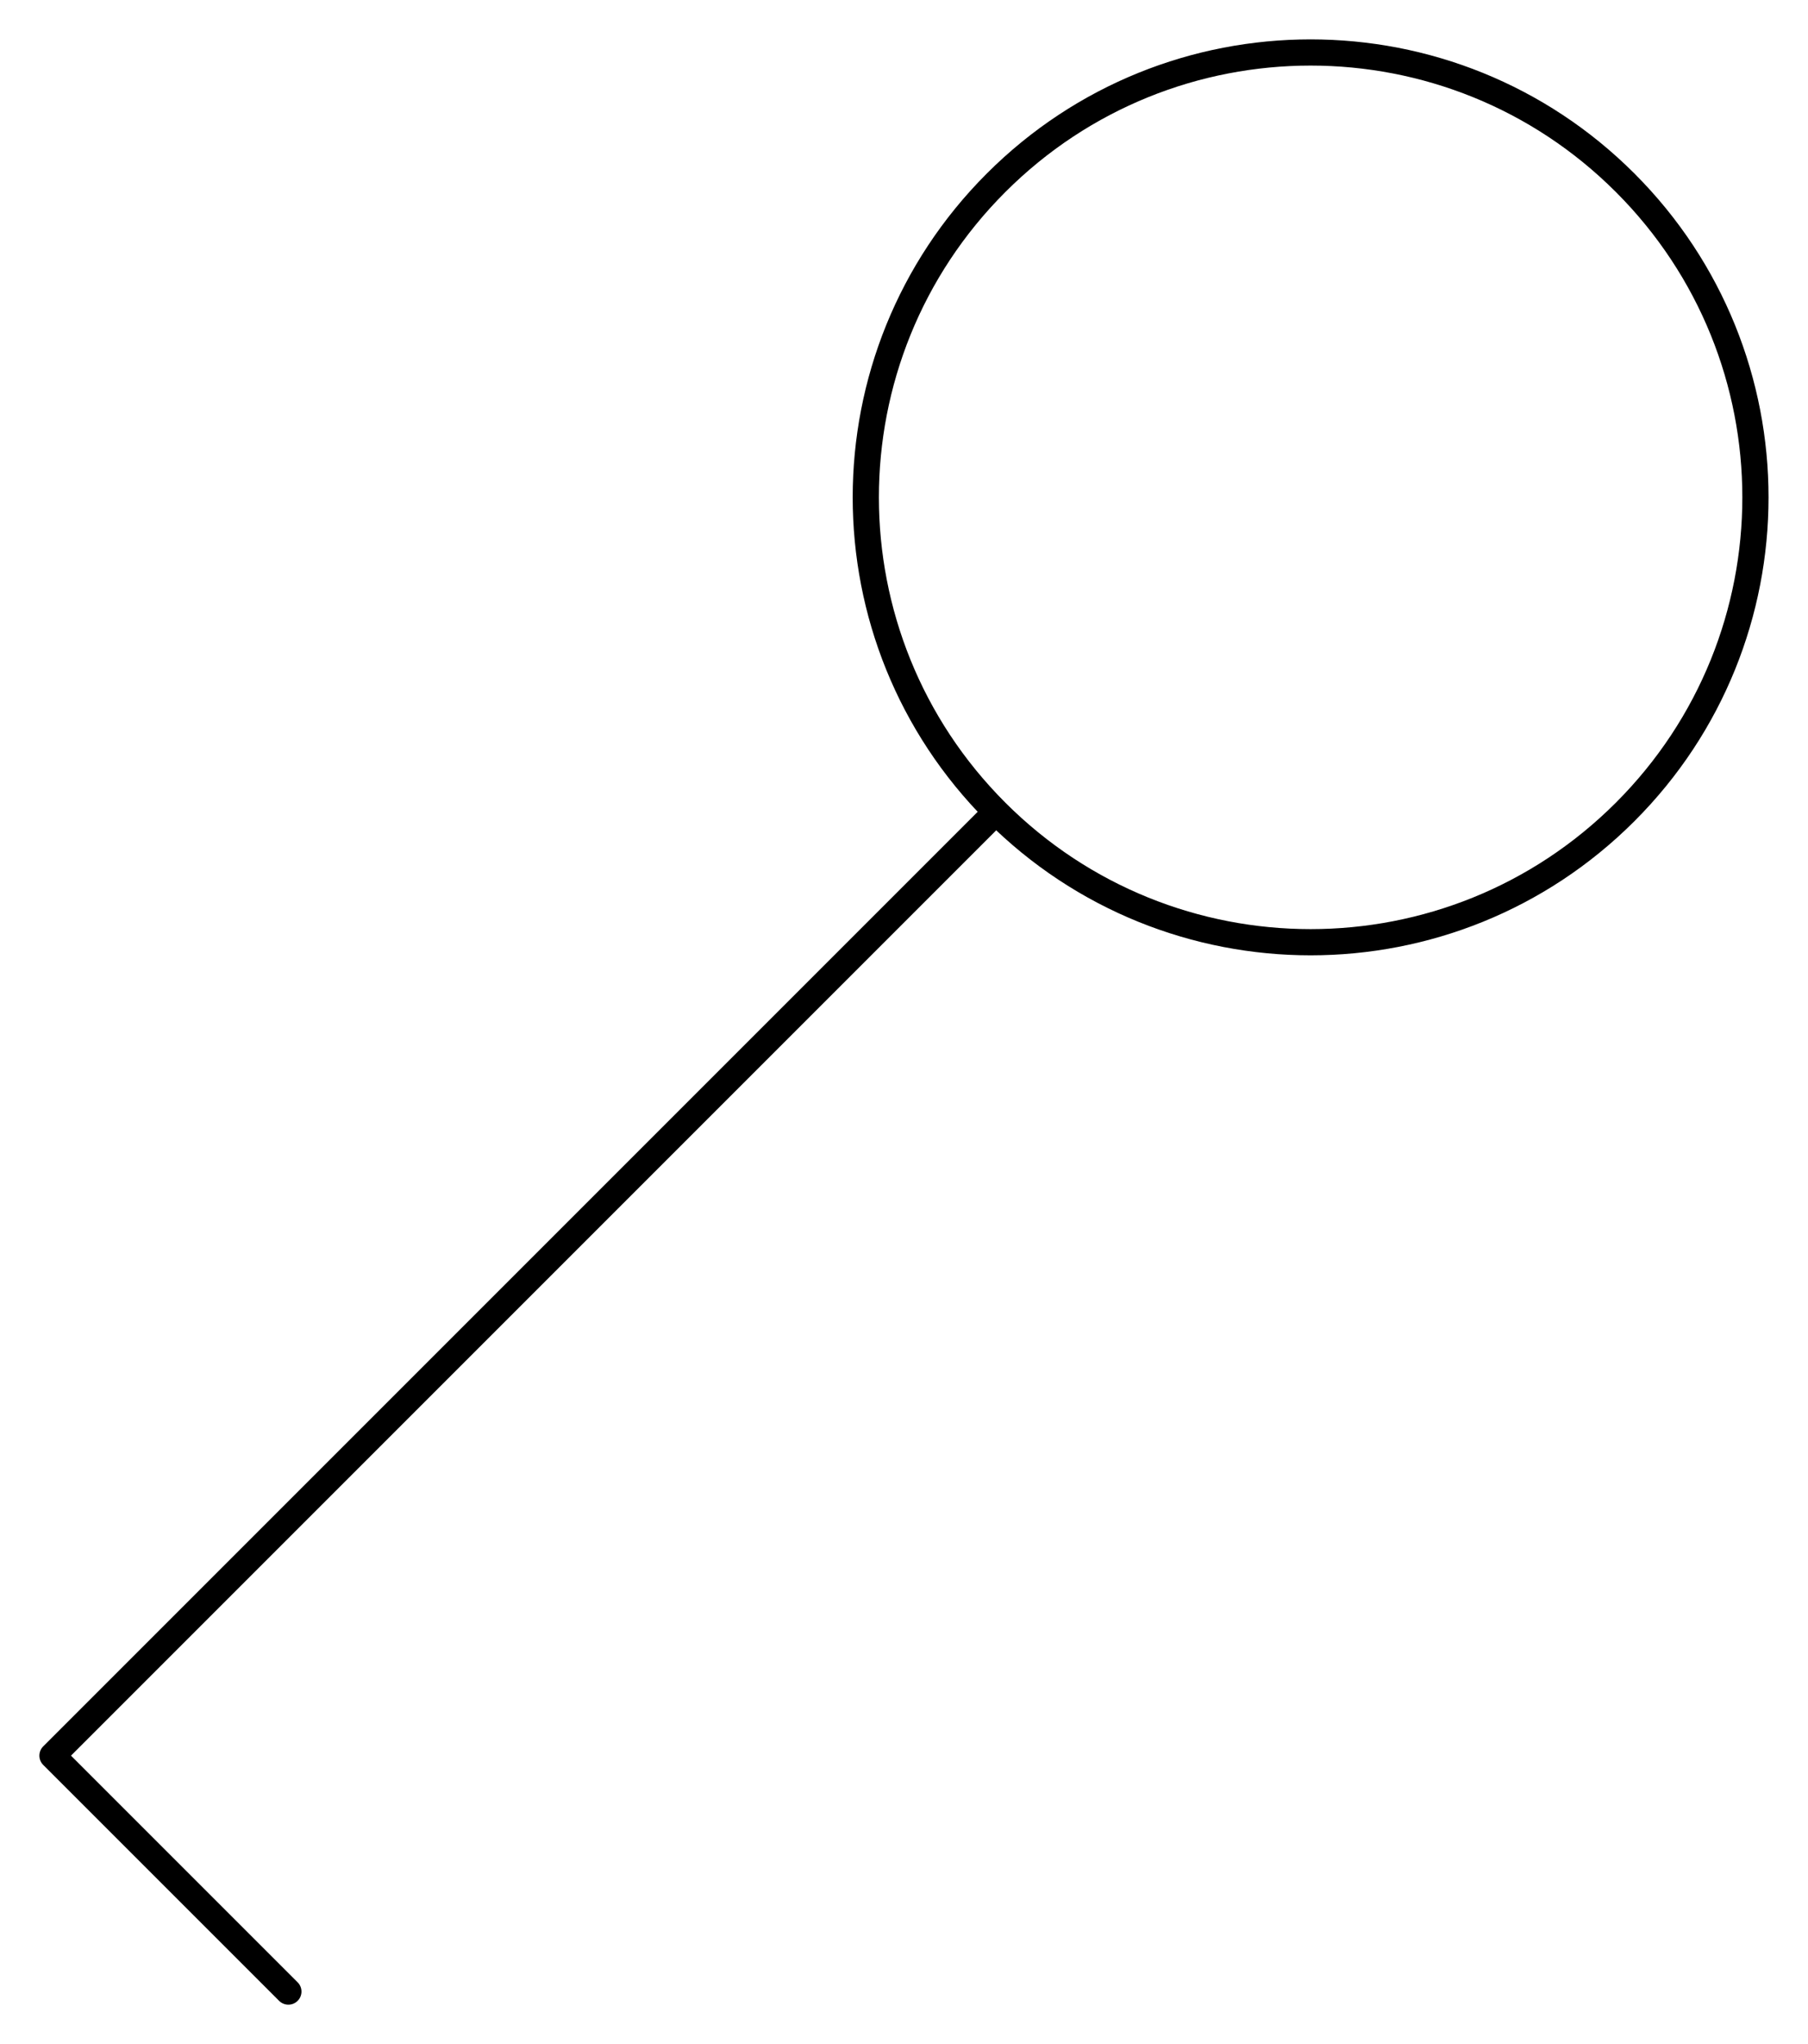
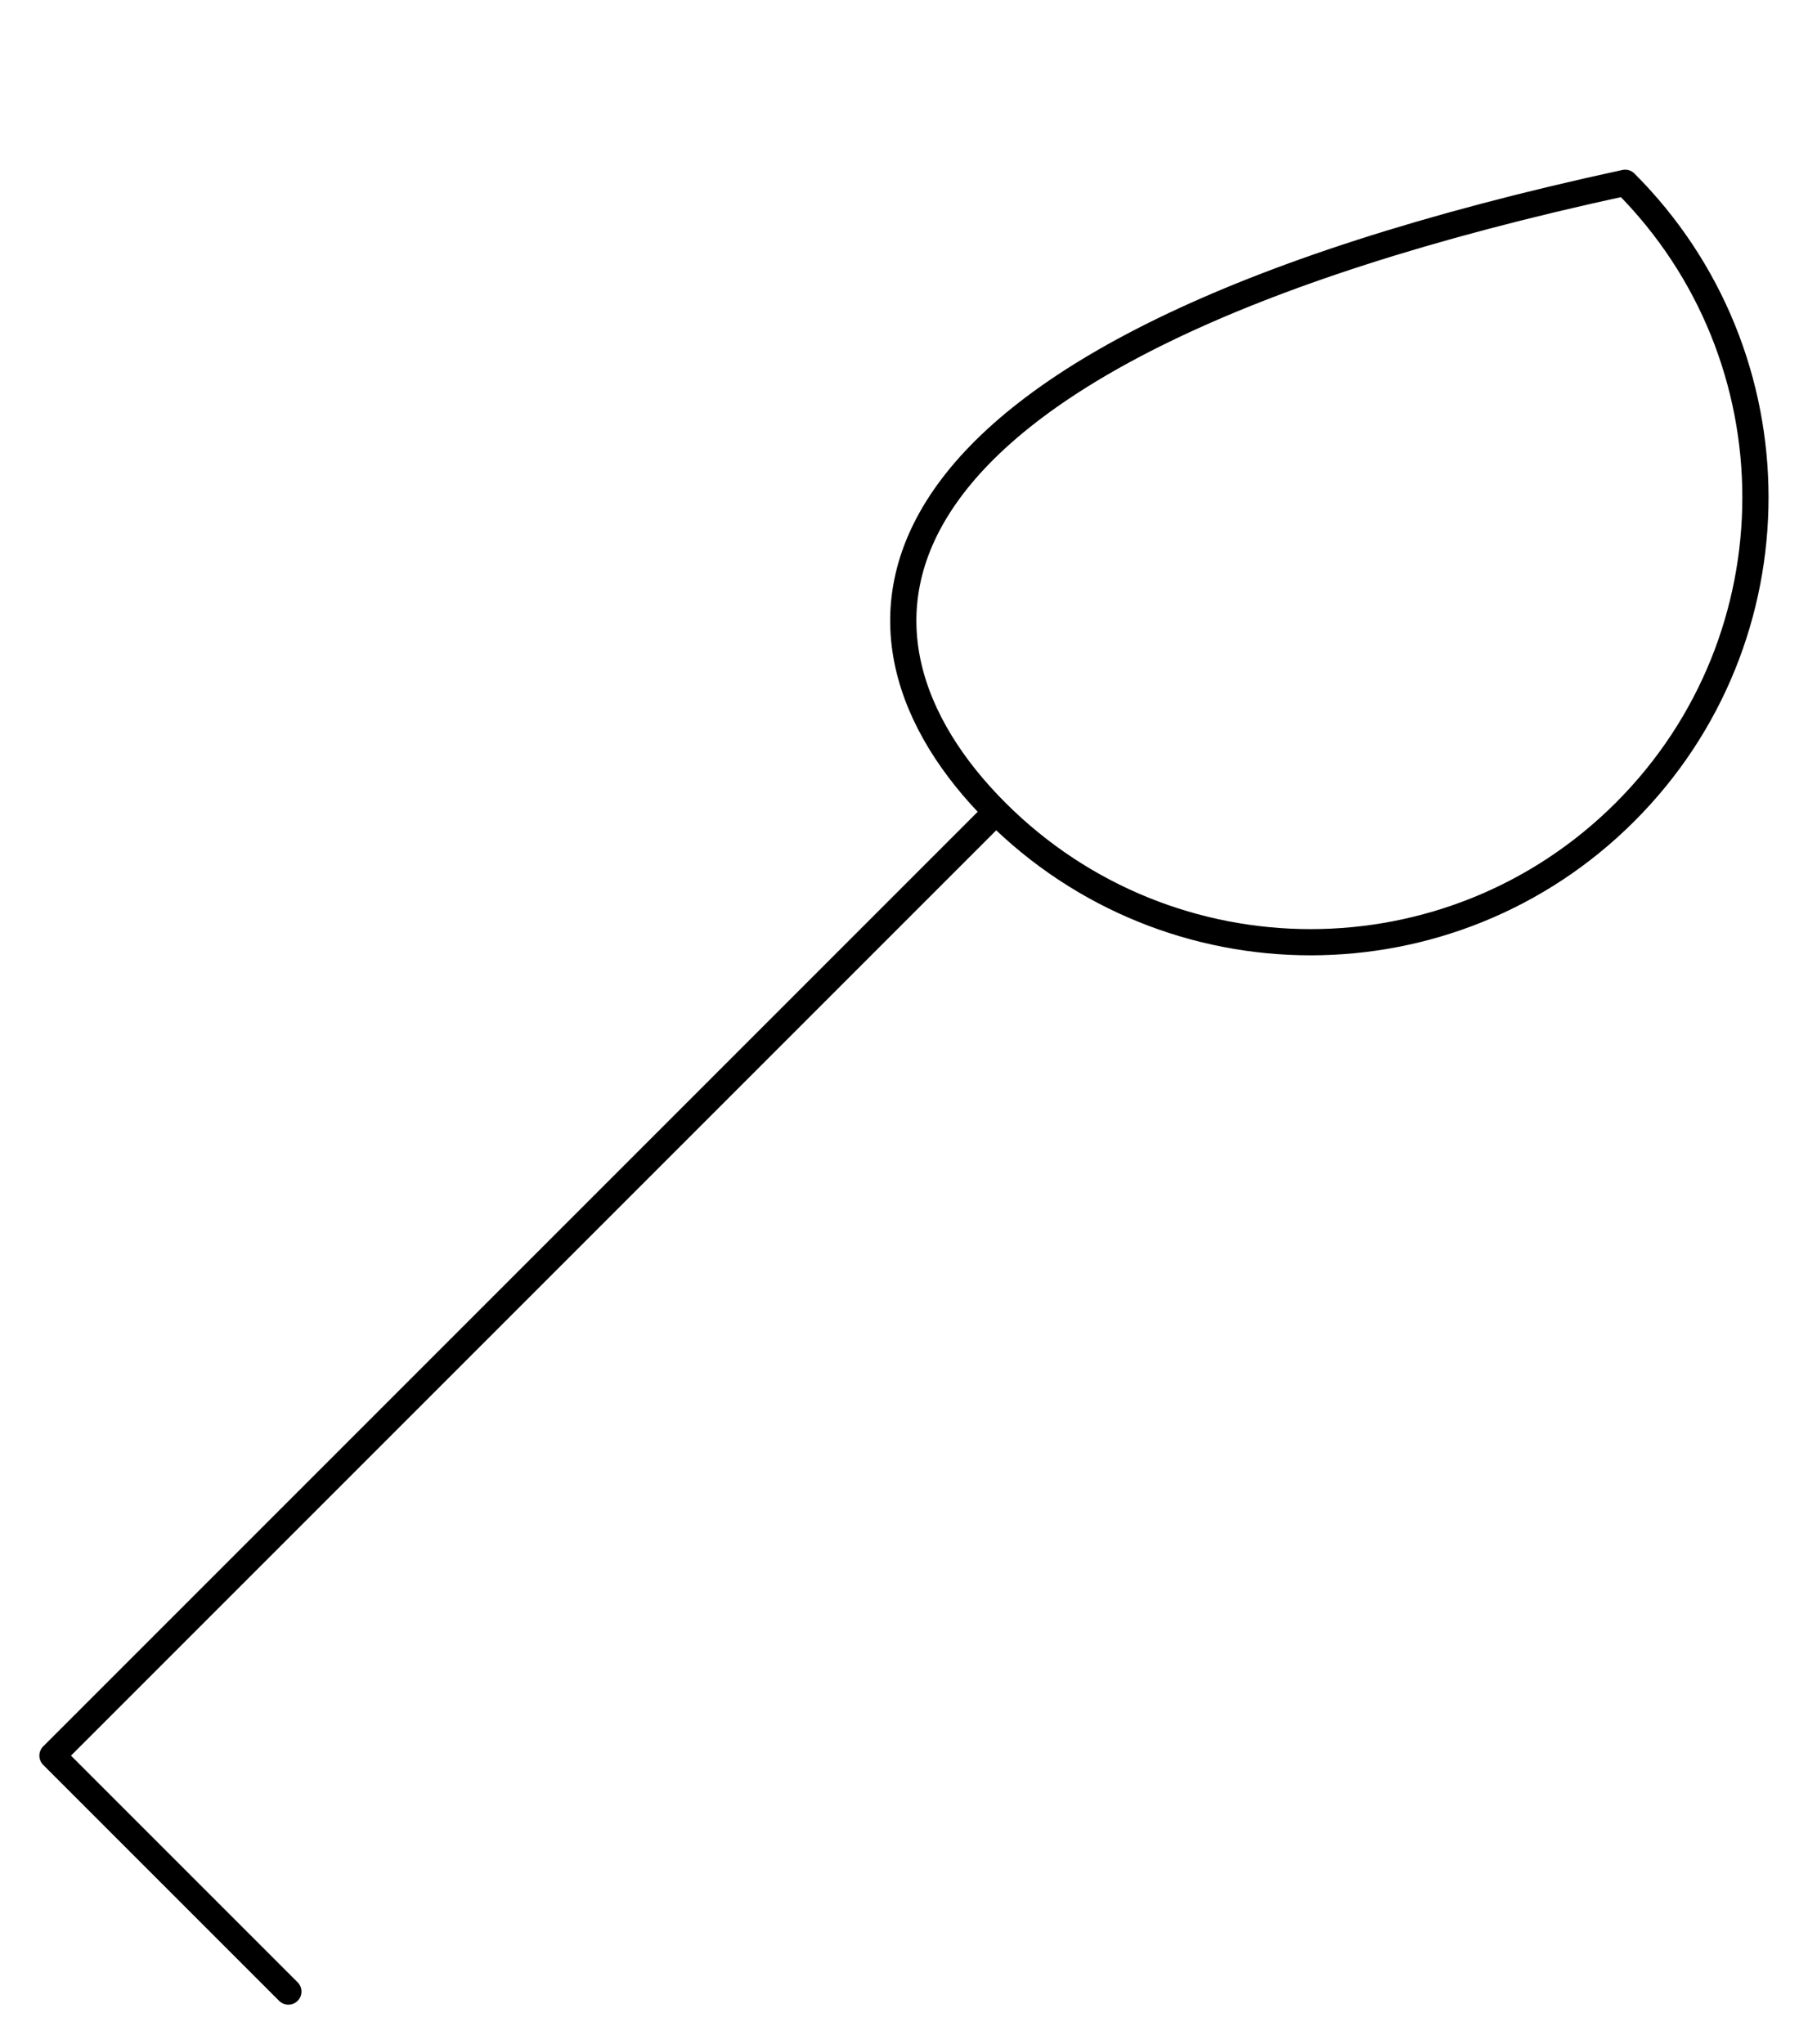
<svg xmlns="http://www.w3.org/2000/svg" width="138" height="156" viewBox="0 0 138 156" fill="none">
-   <path d="M76.028 61.965C89.287 75.224 110.785 75.224 124.044 61.965C137.303 48.706 137.303 27.209 124.044 13.949C110.785 0.69 89.287 0.69 76.028 13.949C62.769 27.209 62.769 48.706 76.028 61.965ZM76.028 61.965L4.005 133.988L22.011 151.994" stroke="black" stroke-width="2" stroke-linecap="round" stroke-linejoin="round" />
+   <path d="M76.028 61.965C89.287 75.224 110.785 75.224 124.044 61.965C137.303 48.706 137.303 27.209 124.044 13.949C62.769 27.209 62.769 48.706 76.028 61.965ZM76.028 61.965L4.005 133.988L22.011 151.994" stroke="black" stroke-width="2" stroke-linecap="round" stroke-linejoin="round" />
</svg>